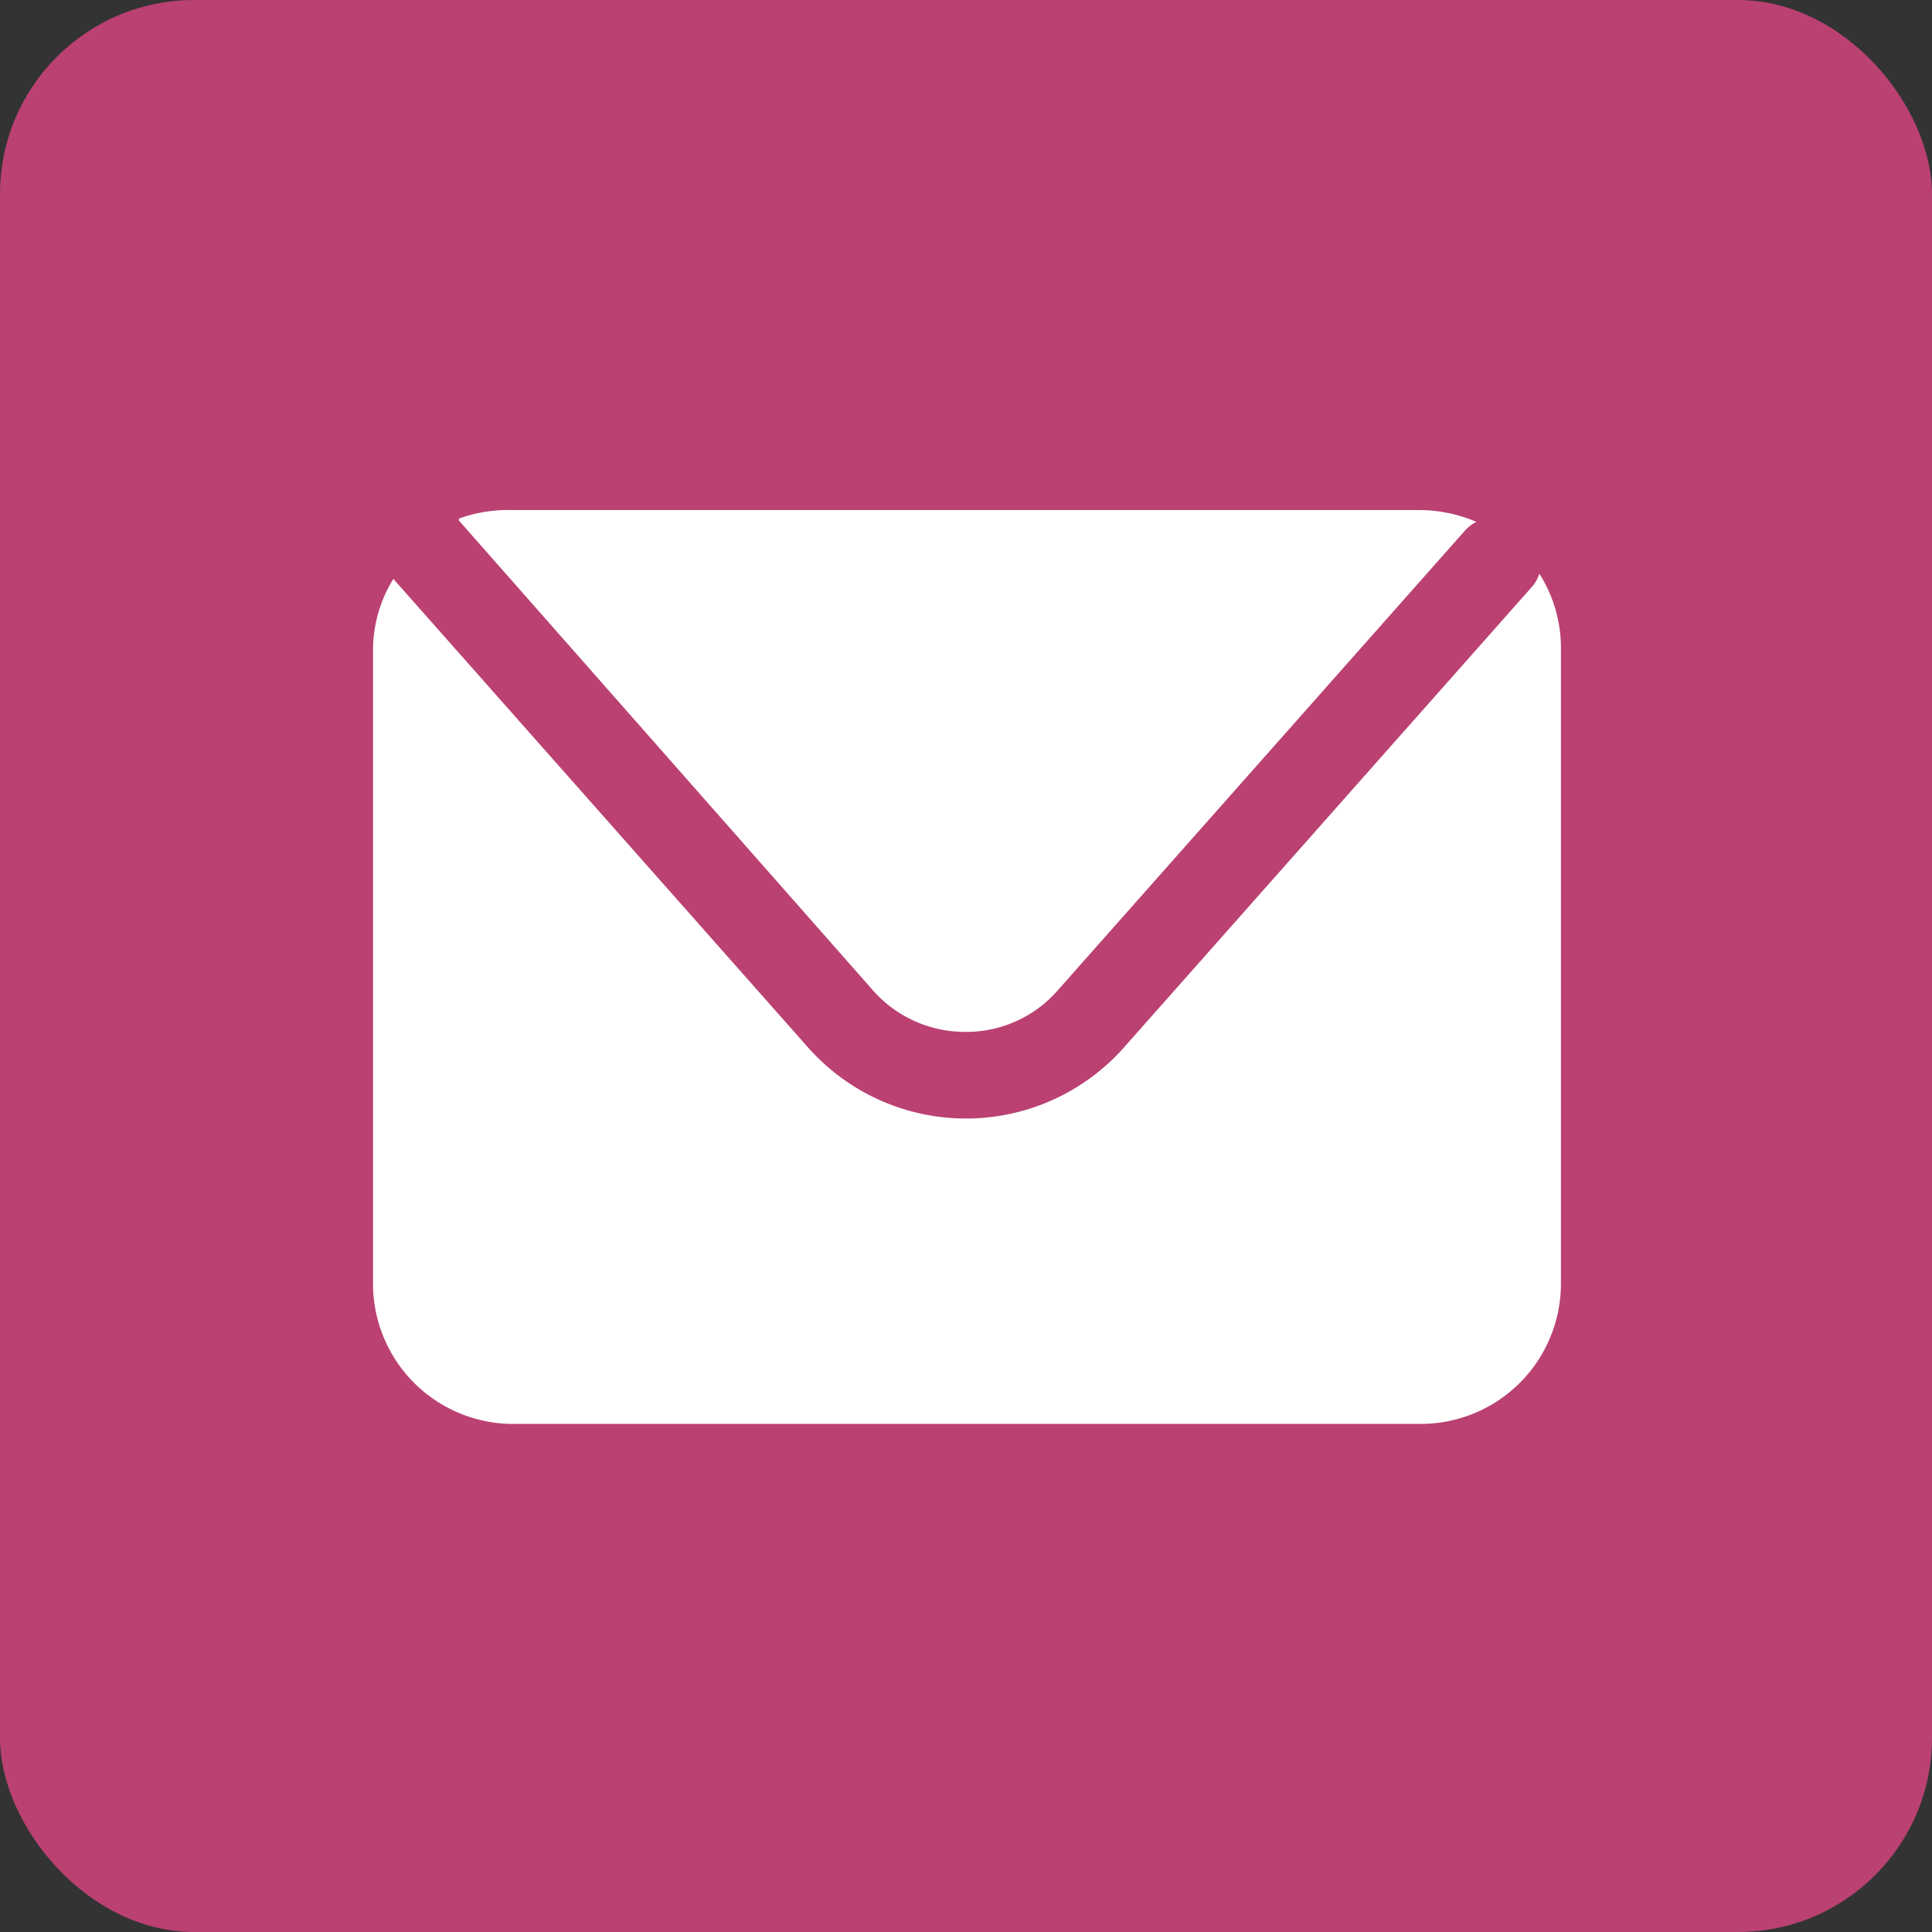
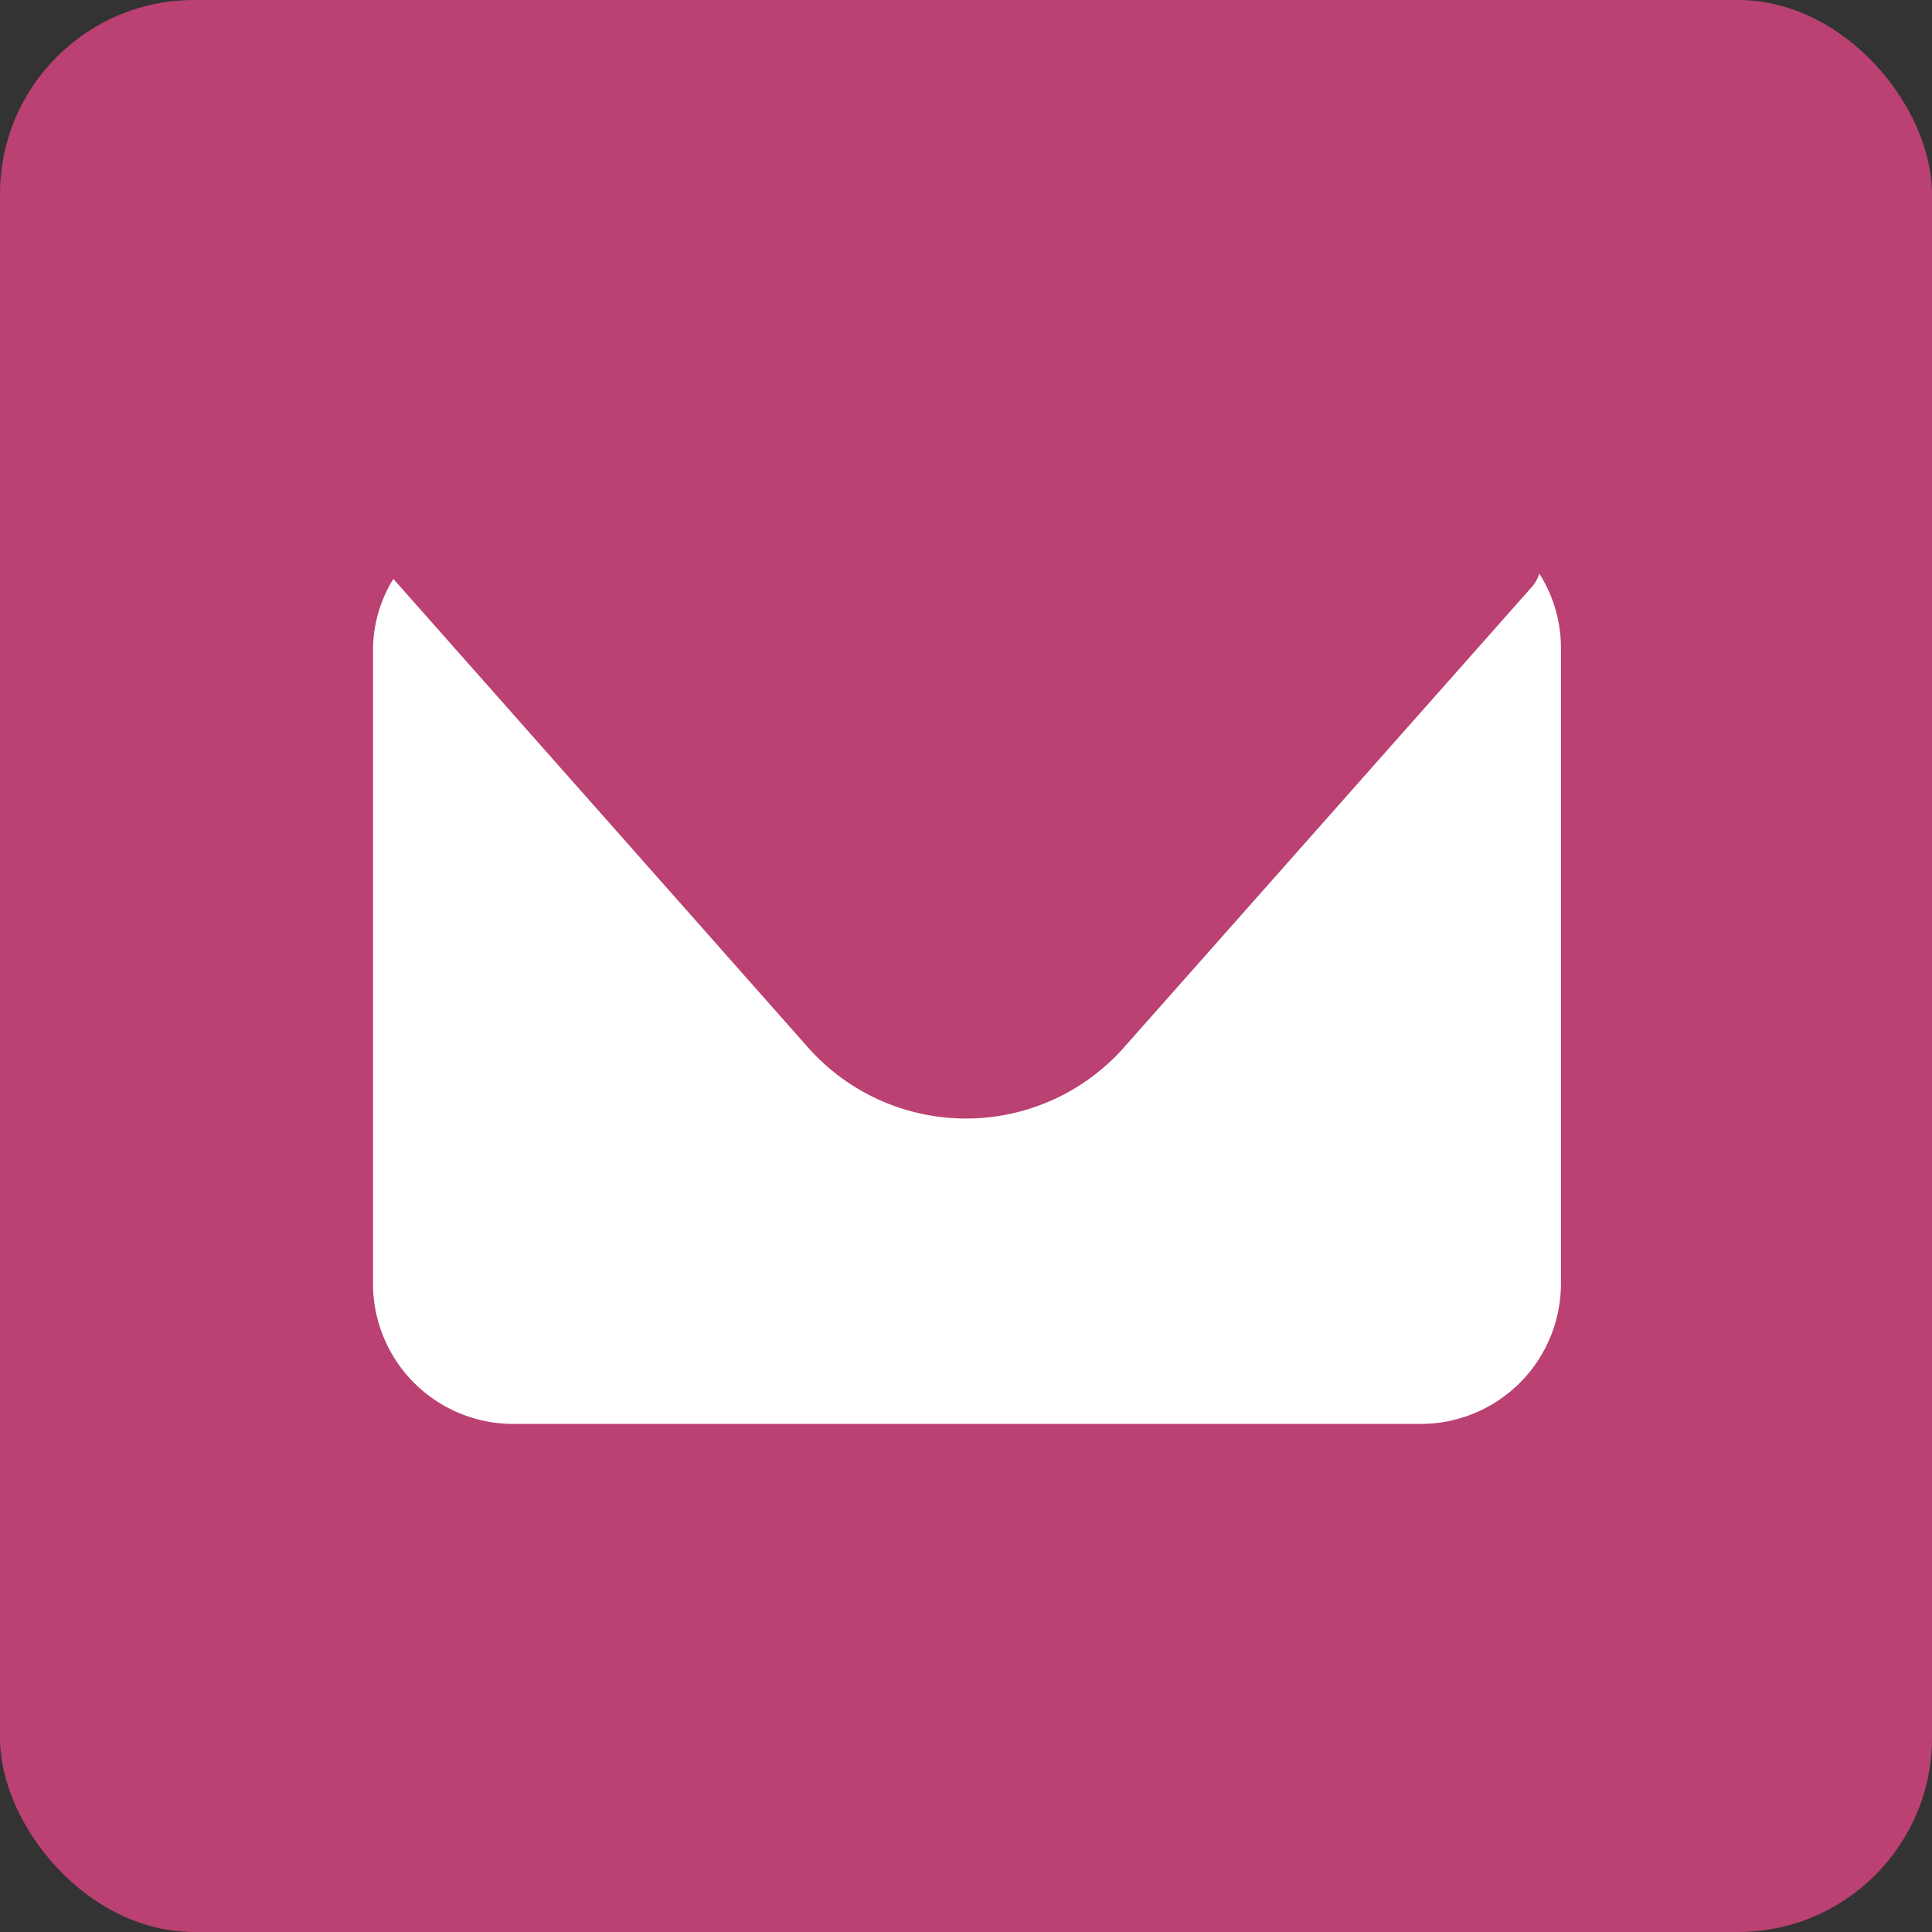
<svg xmlns="http://www.w3.org/2000/svg" id="Layer_1" data-name="Layer 1" viewBox="0 0 29.47 29.47">
  <rect x="0" y="0" width="29.47" height="29.47" fill="#333333" stroke="none" />
  <defs>
    <style>.cls-1{fill:#ba4172;}.cls-2{fill:#fff;}</style>
  </defs>
  <rect class="cls-1" width="29.47" height="29.47" rx="2.96" />
-   <path class="cls-2" d="M7,7.94l6.31,7.16a1.87,1.87,0,0,0,1.42.64,1.85,1.85,0,0,0,1.41-.64l6.2-7a.62.62,0,0,1,.18-.14,2.24,2.24,0,0,0-.86-.18H7.8A2.22,2.22,0,0,0,7,7.91Z" />
  <path class="cls-2" d="M23.48,8.75a.55.55,0,0,1-.12.21l-6.2,7a3.22,3.22,0,0,1-4.85,0L6,8.83l0,0a2.07,2.07,0,0,0-.31,1.1v9.69A2.14,2.14,0,0,0,7.8,21.72H21.67a2.14,2.14,0,0,0,2.14-2.14V9.89A2.11,2.11,0,0,0,23.48,8.75Z" />
</svg>